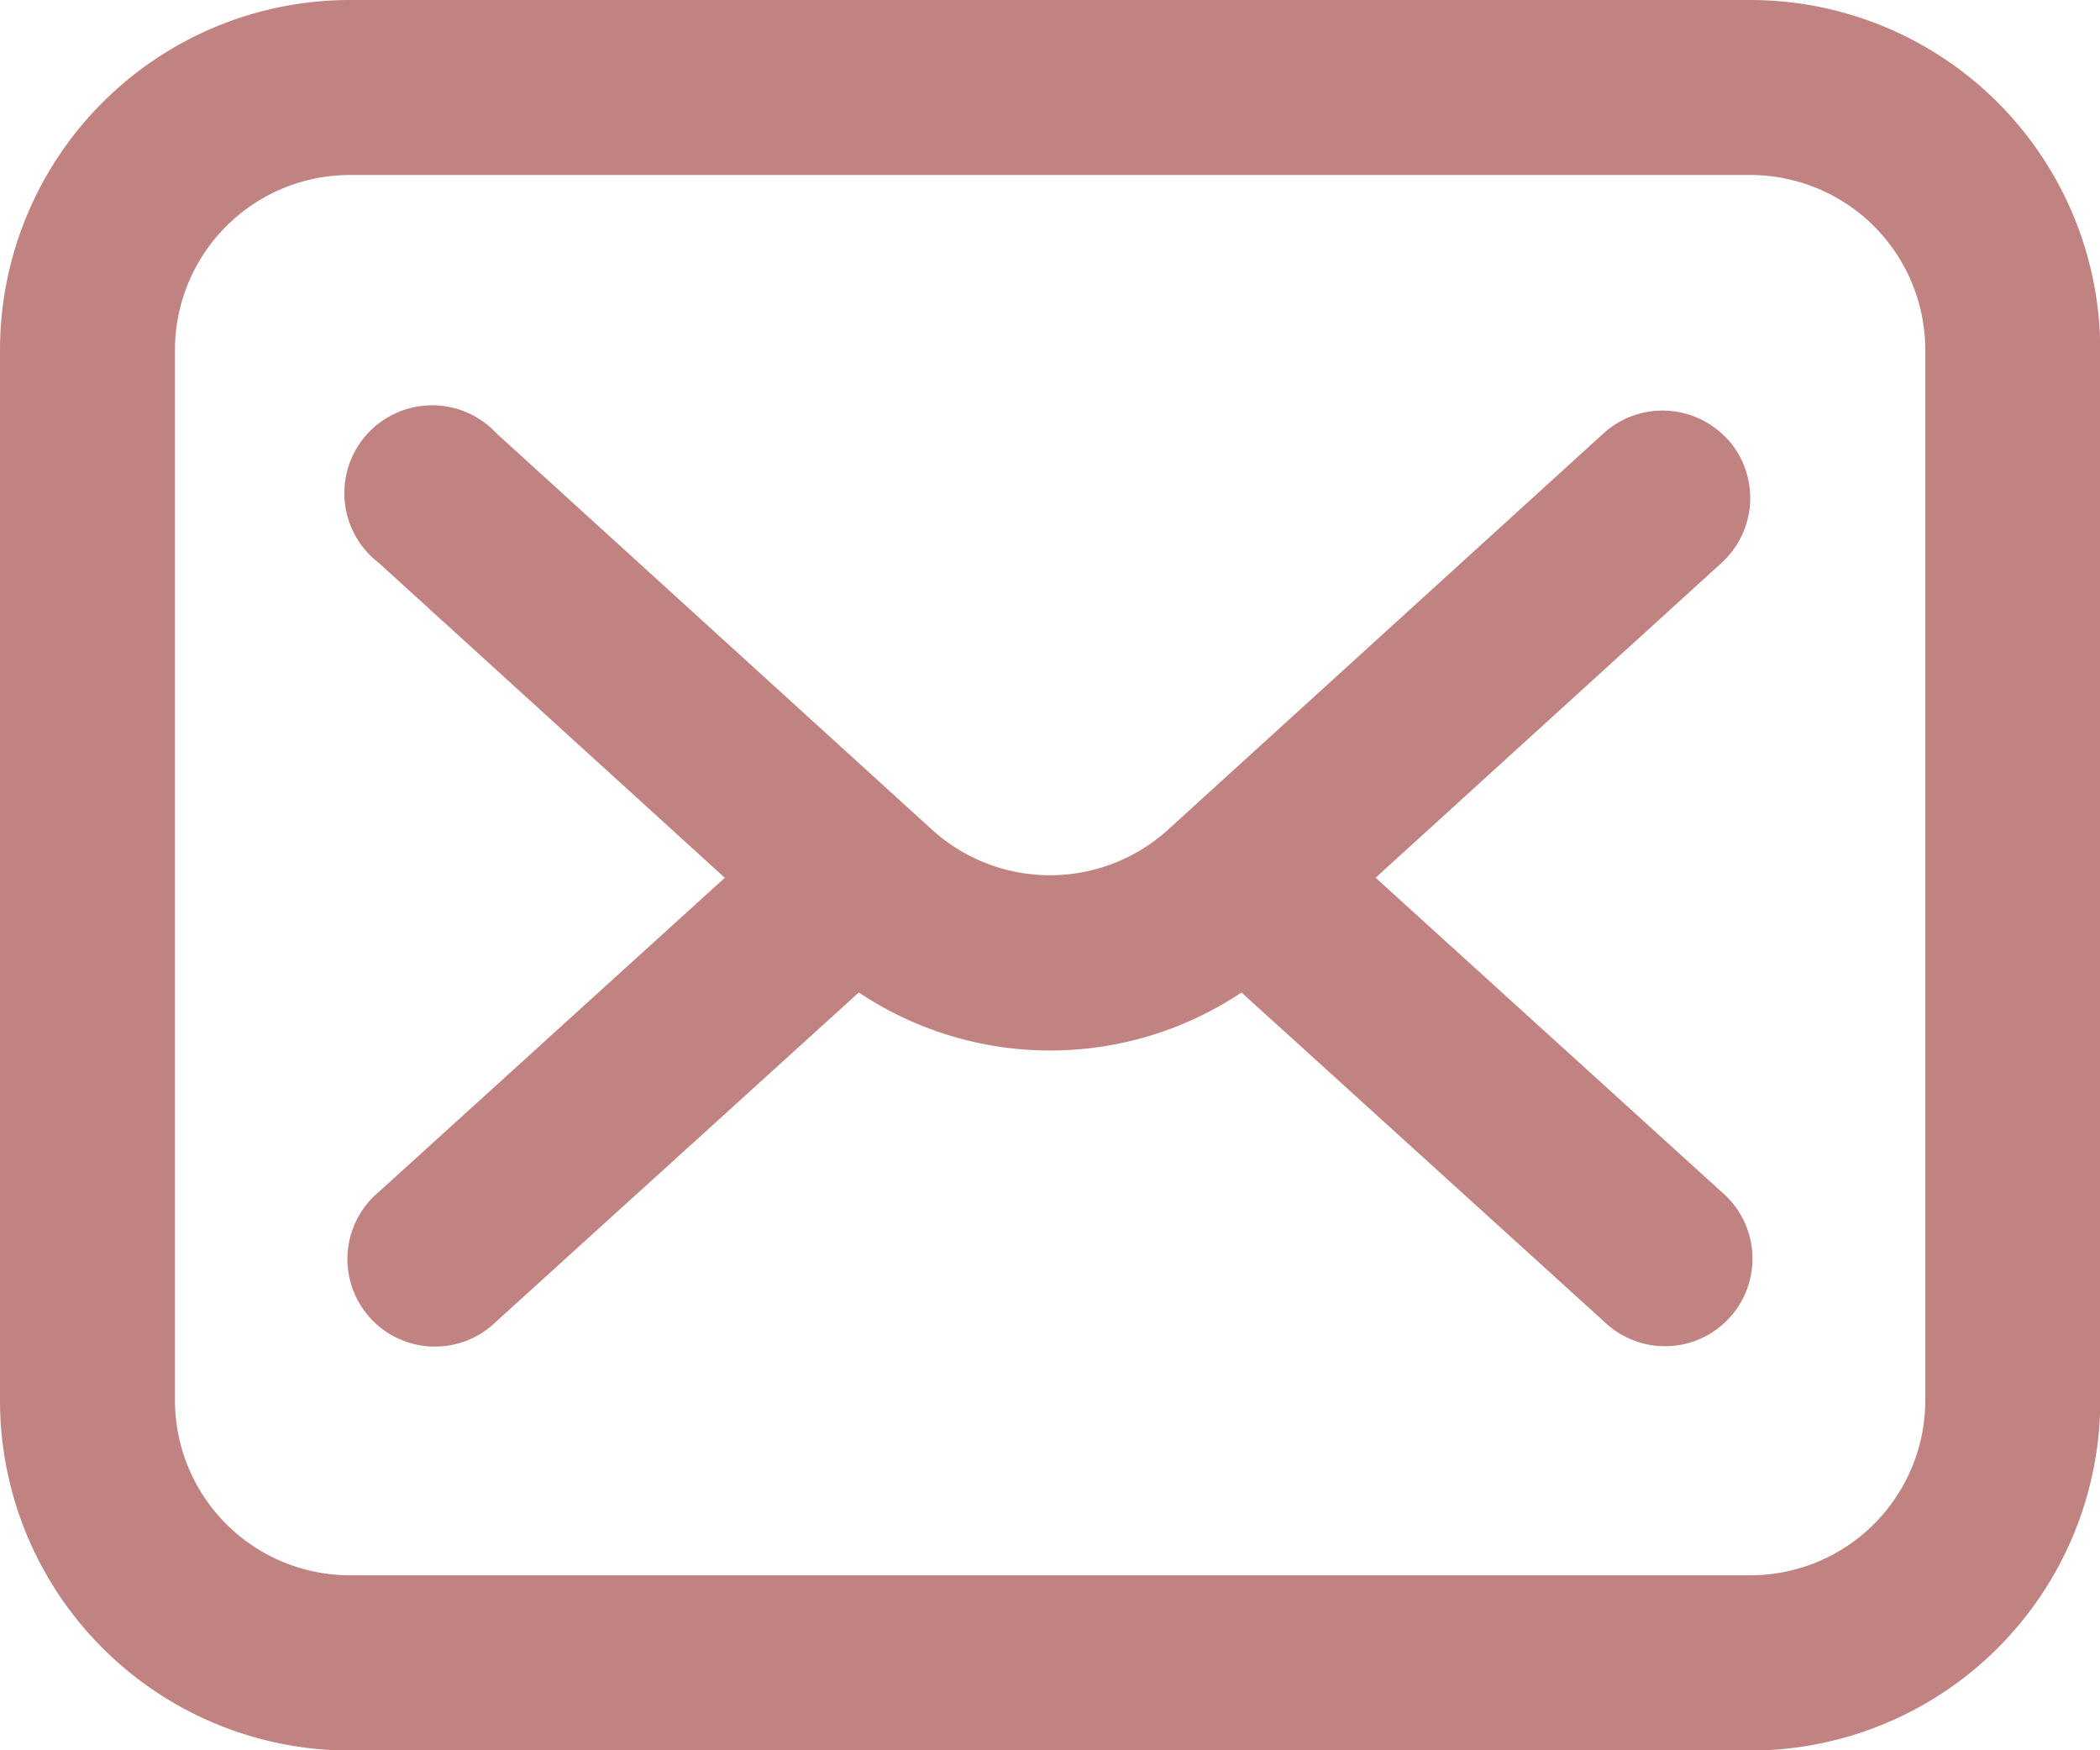
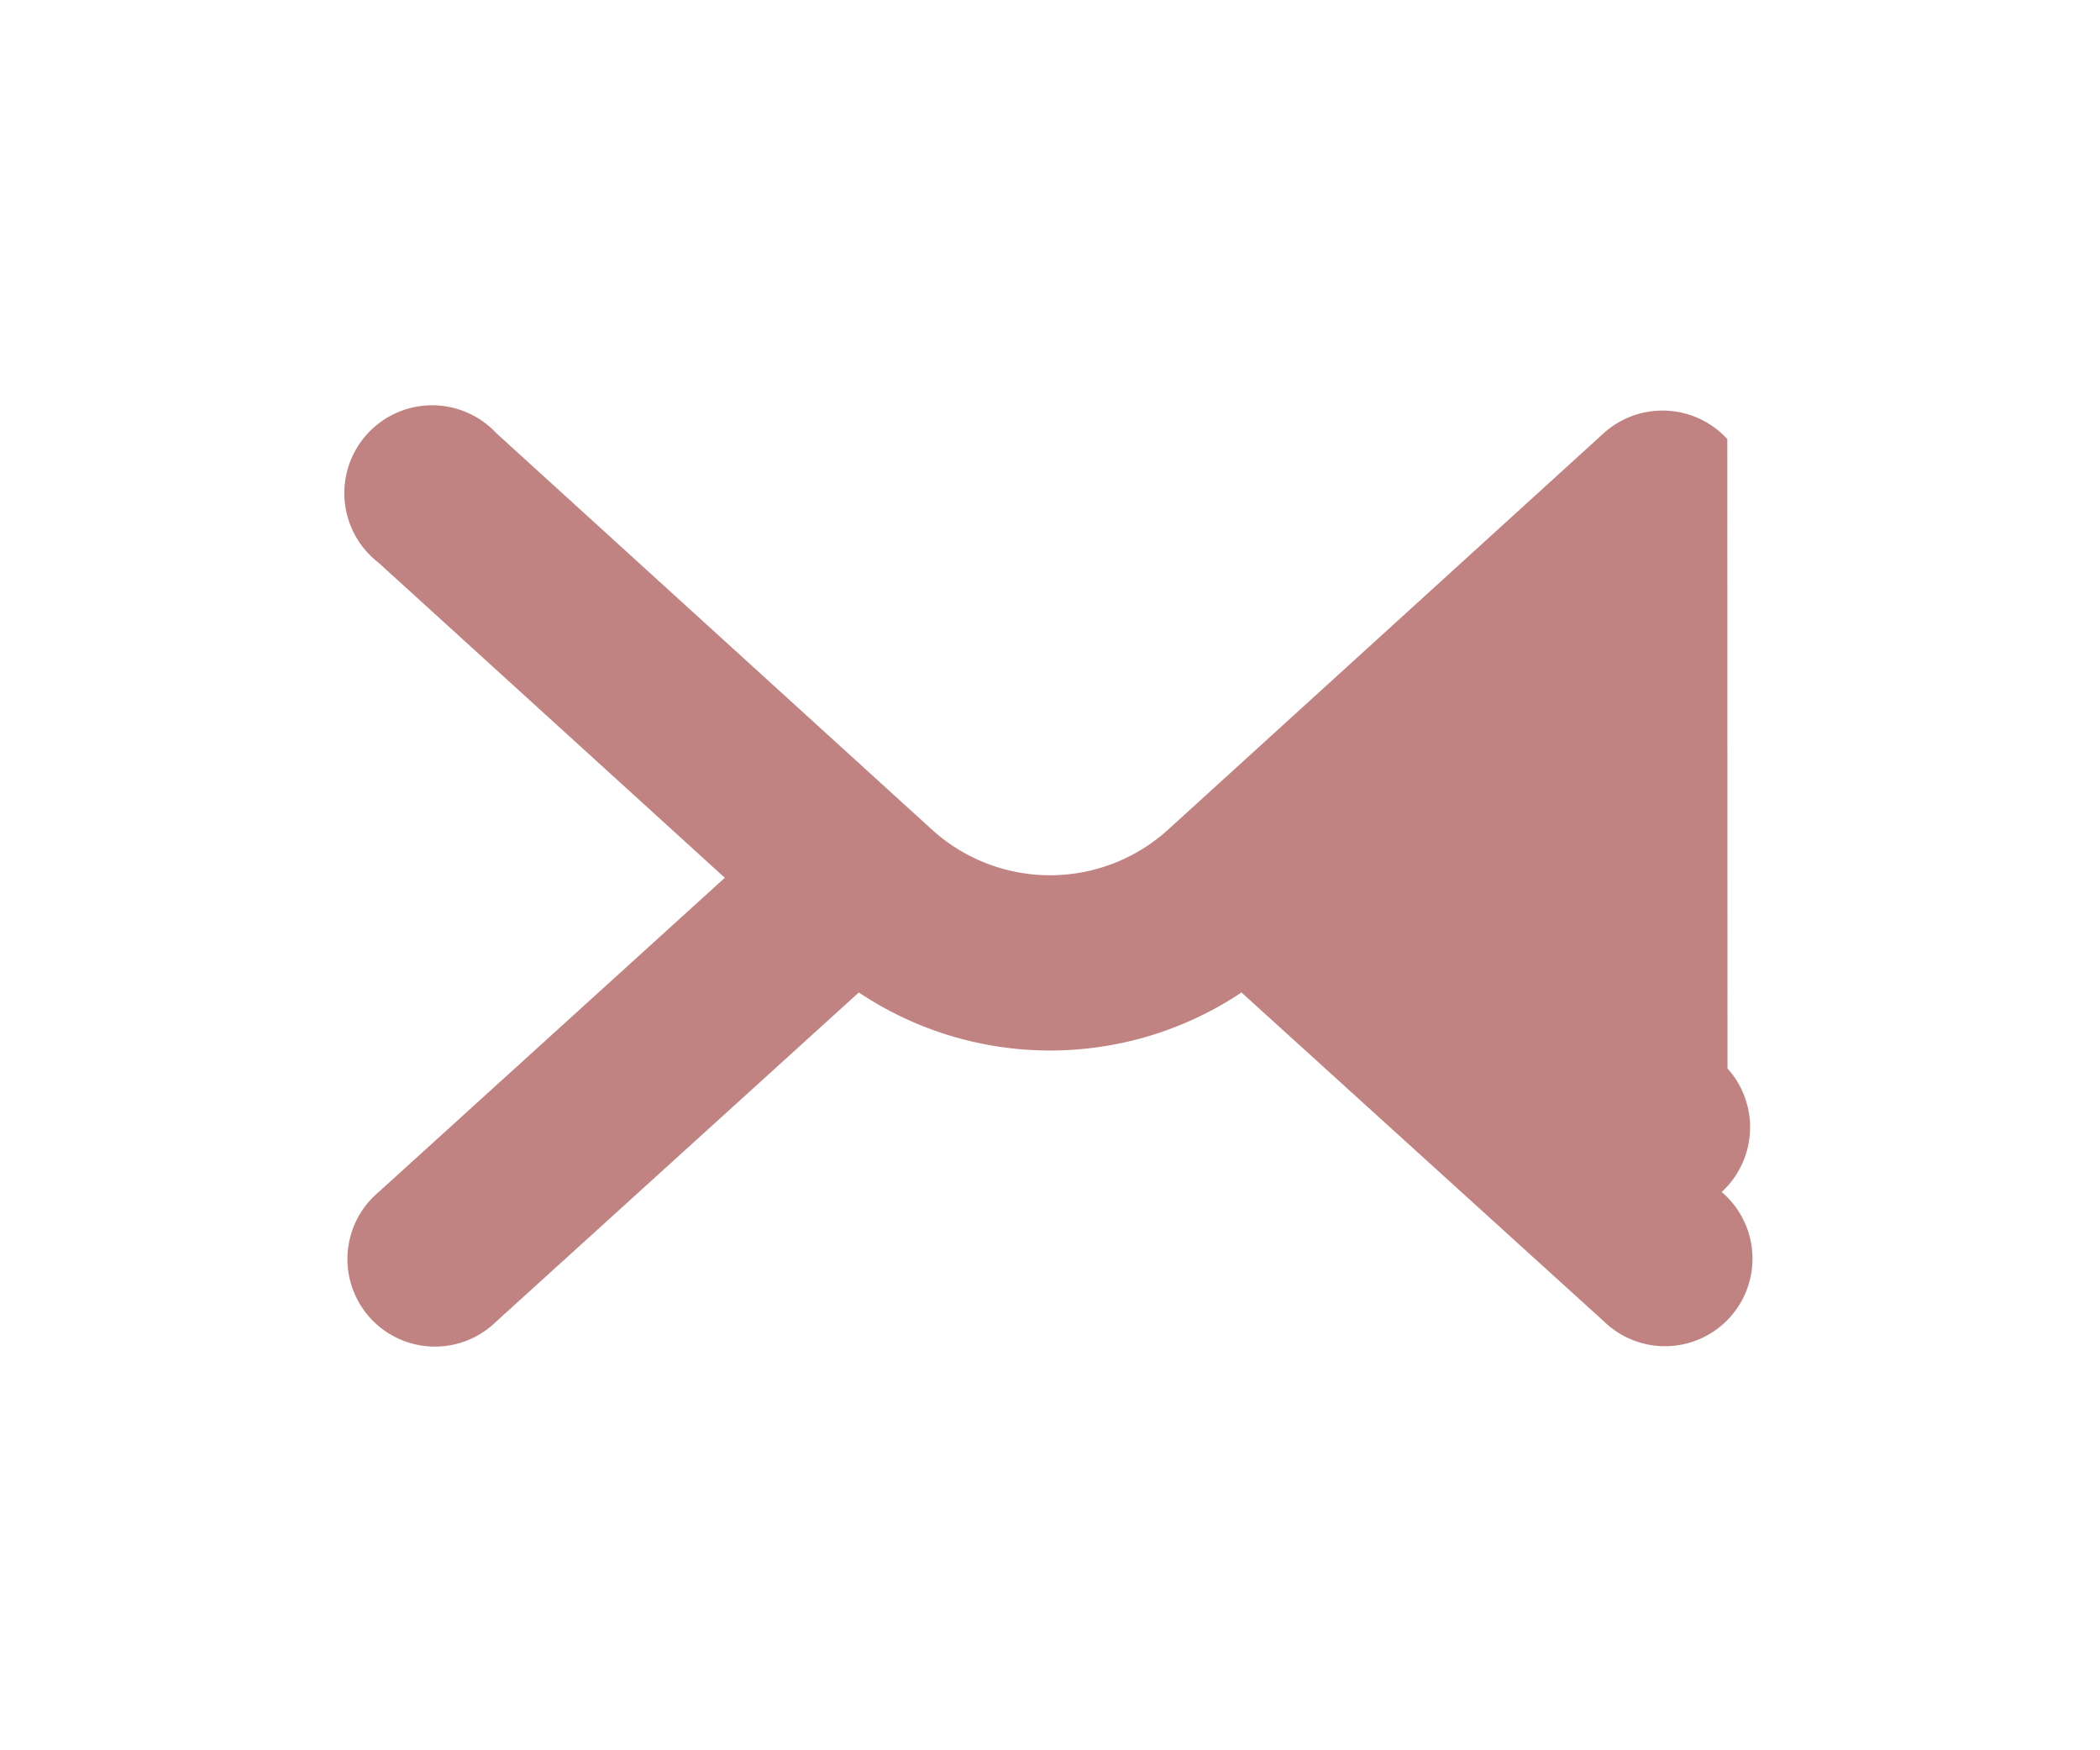
<svg xmlns="http://www.w3.org/2000/svg" id="icon-email" width="33.475" height="27.896" viewBox="0 0 33.475 27.896">
-   <path id="Path_3" data-name="Path 3" d="M27.9,2H5.579A5.579,5.579,0,0,0,0,7.579V24.317A5.579,5.579,0,0,0,5.579,29.9H27.9a5.579,5.579,0,0,0,5.579-5.579V7.579A5.579,5.579,0,0,0,27.9,2Zm2.79,22.317a2.79,2.79,0,0,1-2.79,2.79H5.579a2.79,2.79,0,0,1-2.79-2.79V7.579a2.79,2.79,0,0,1,2.79-2.79H27.9a2.79,2.79,0,0,1,2.79,2.79Z" transform="translate(0 -2)" fill="#c08382" />
-   <path id="Path_4" data-name="Path 4" d="M25.963,7.146a1.4,1.4,0,0,0-1.971-.093L17.05,13.37a2.8,2.8,0,0,1-3.766,0L6.342,7.053A1.4,1.4,0,1,0,4.464,9.117l5.519,5.021L4.466,19.146A1.395,1.395,0,1,0,6.34,21.21l5.779-5.244a5.491,5.491,0,0,0,6.1,0l5.779,5.244a1.395,1.395,0,1,0,1.875-2.064l-5.516-5.009,5.518-5.021a1.4,1.4,0,0,0,.093-1.969Z" transform="translate(1.571 -0.148)" fill="#c08382" />
+   <path id="Path_4" data-name="Path 4" d="M25.963,7.146a1.4,1.4,0,0,0-1.971-.093L17.05,13.37a2.8,2.8,0,0,1-3.766,0L6.342,7.053A1.4,1.4,0,1,0,4.464,9.117l5.519,5.021L4.466,19.146A1.395,1.395,0,1,0,6.34,21.21l5.779-5.244a5.491,5.491,0,0,0,6.1,0l5.779,5.244a1.395,1.395,0,1,0,1.875-2.064a1.4,1.4,0,0,0,.093-1.969Z" transform="translate(1.571 -0.148)" fill="#c08382" />
</svg>